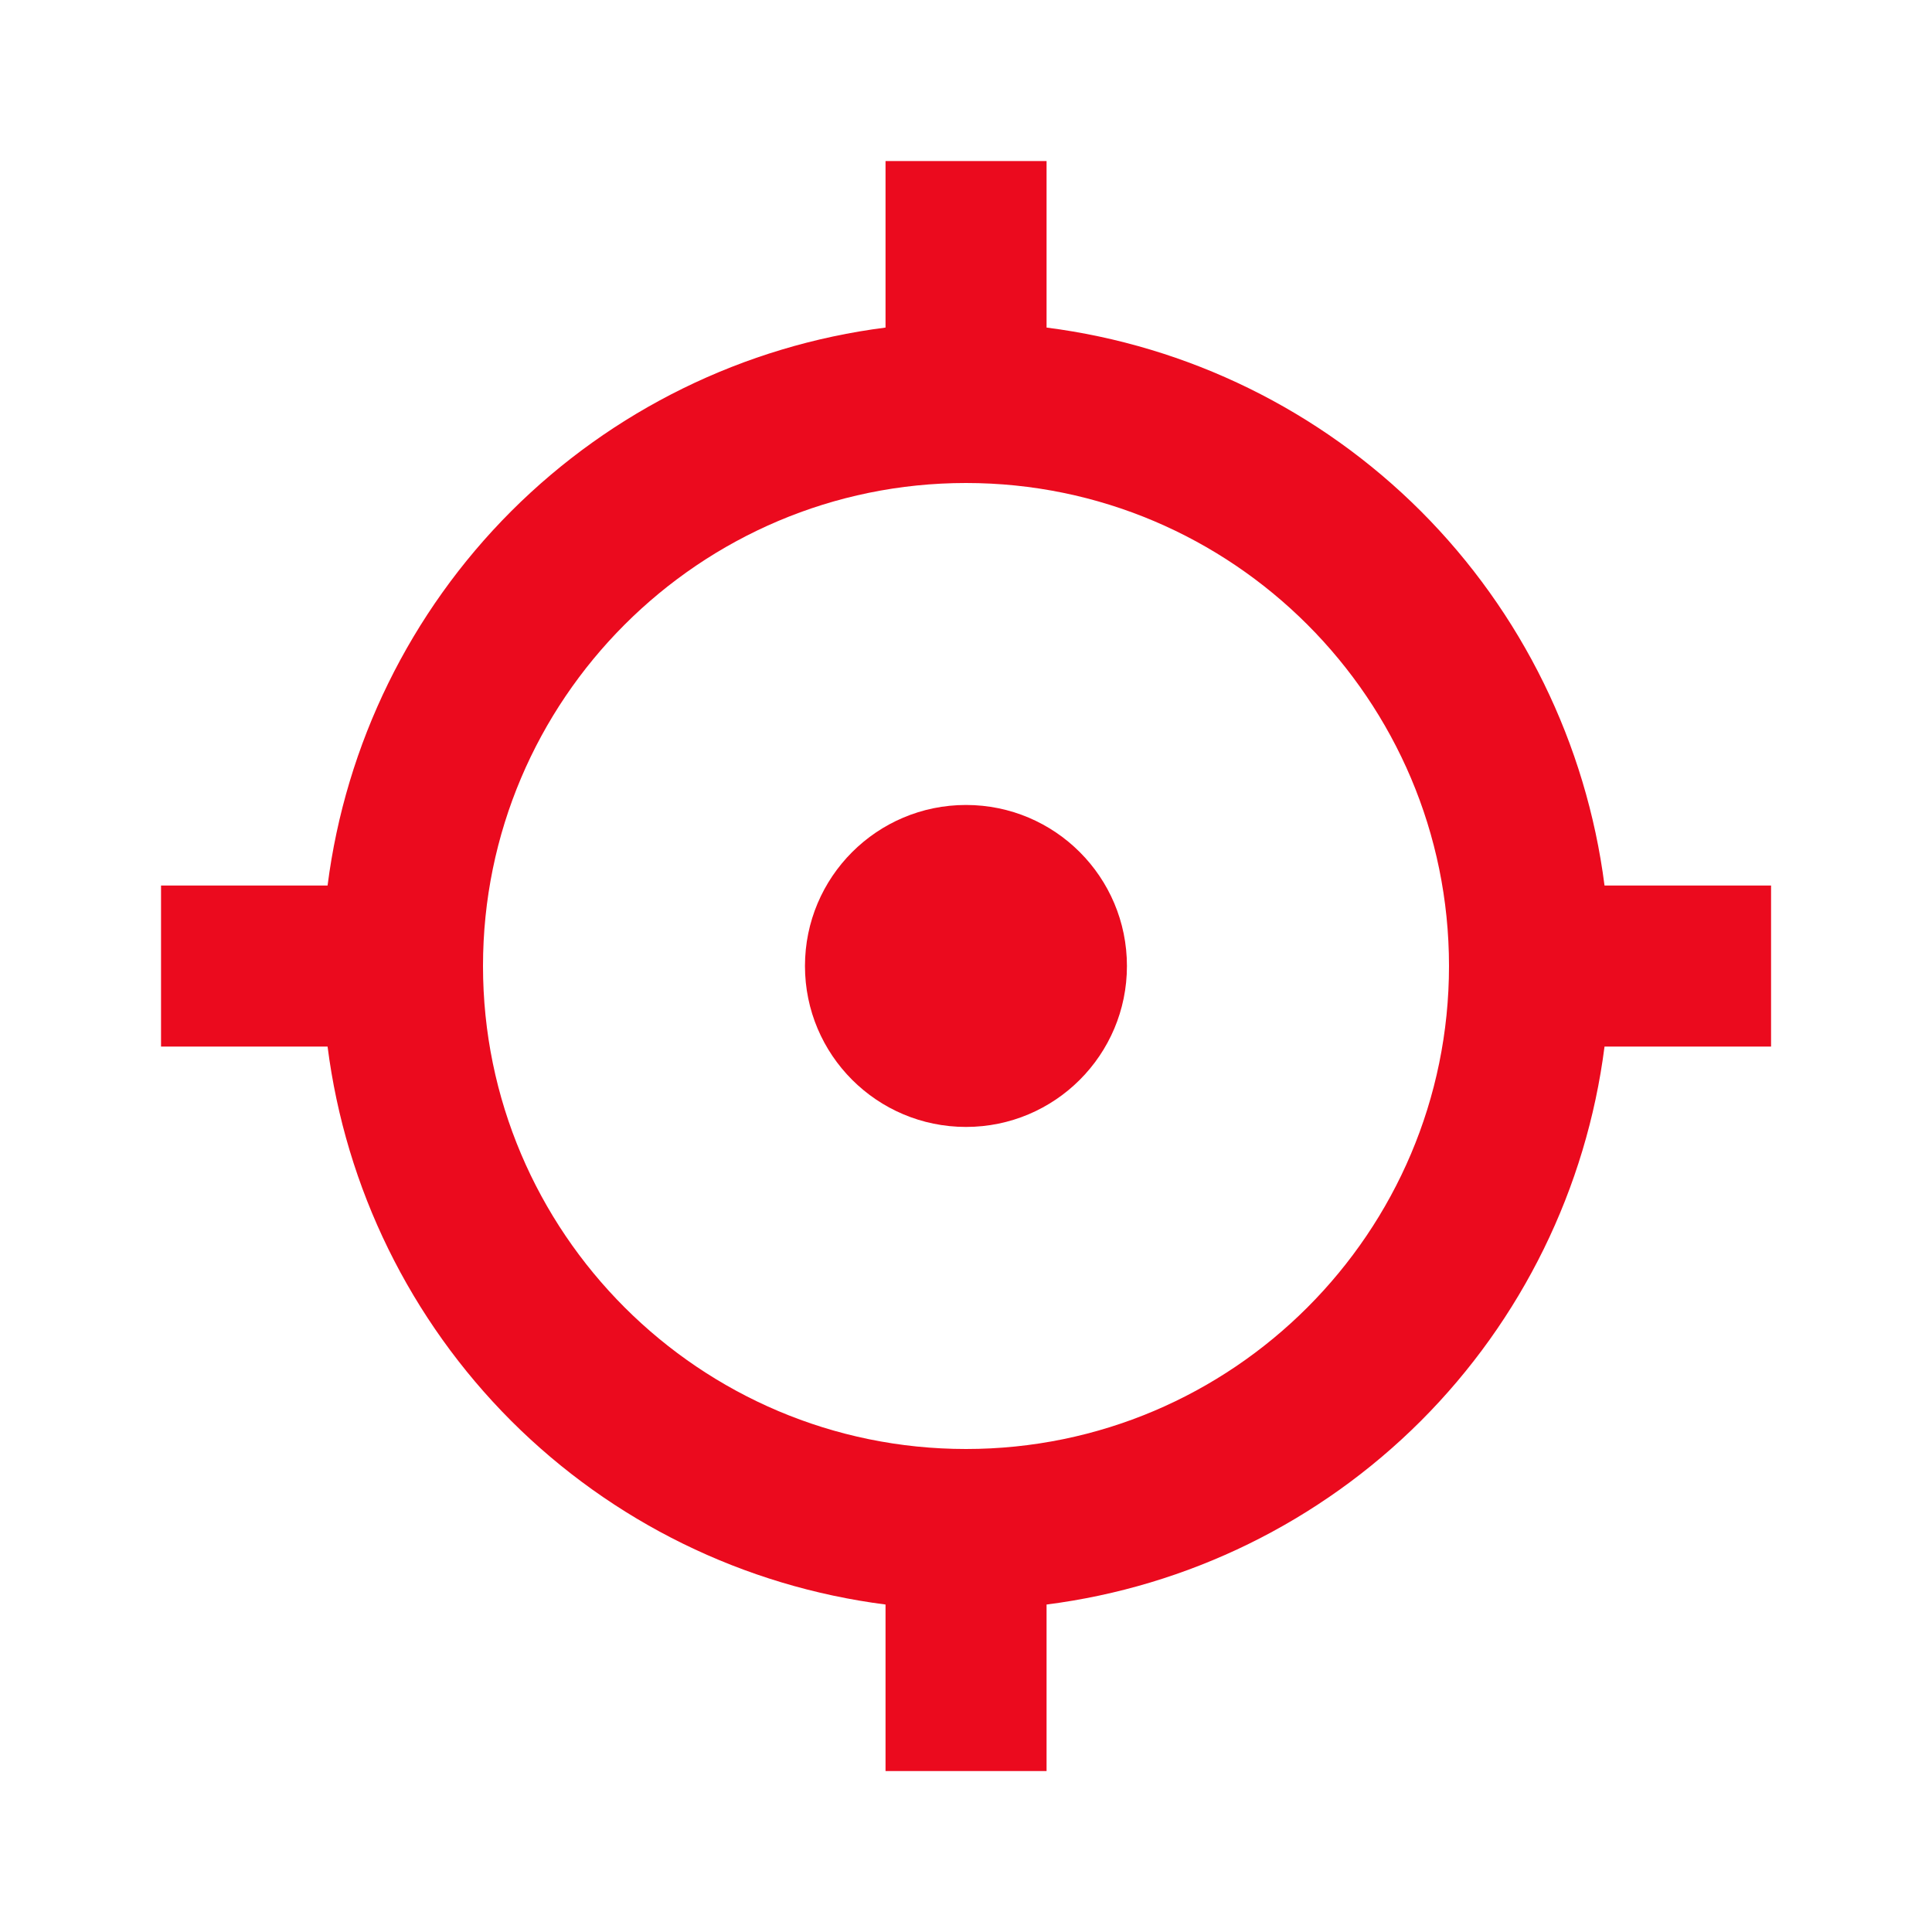
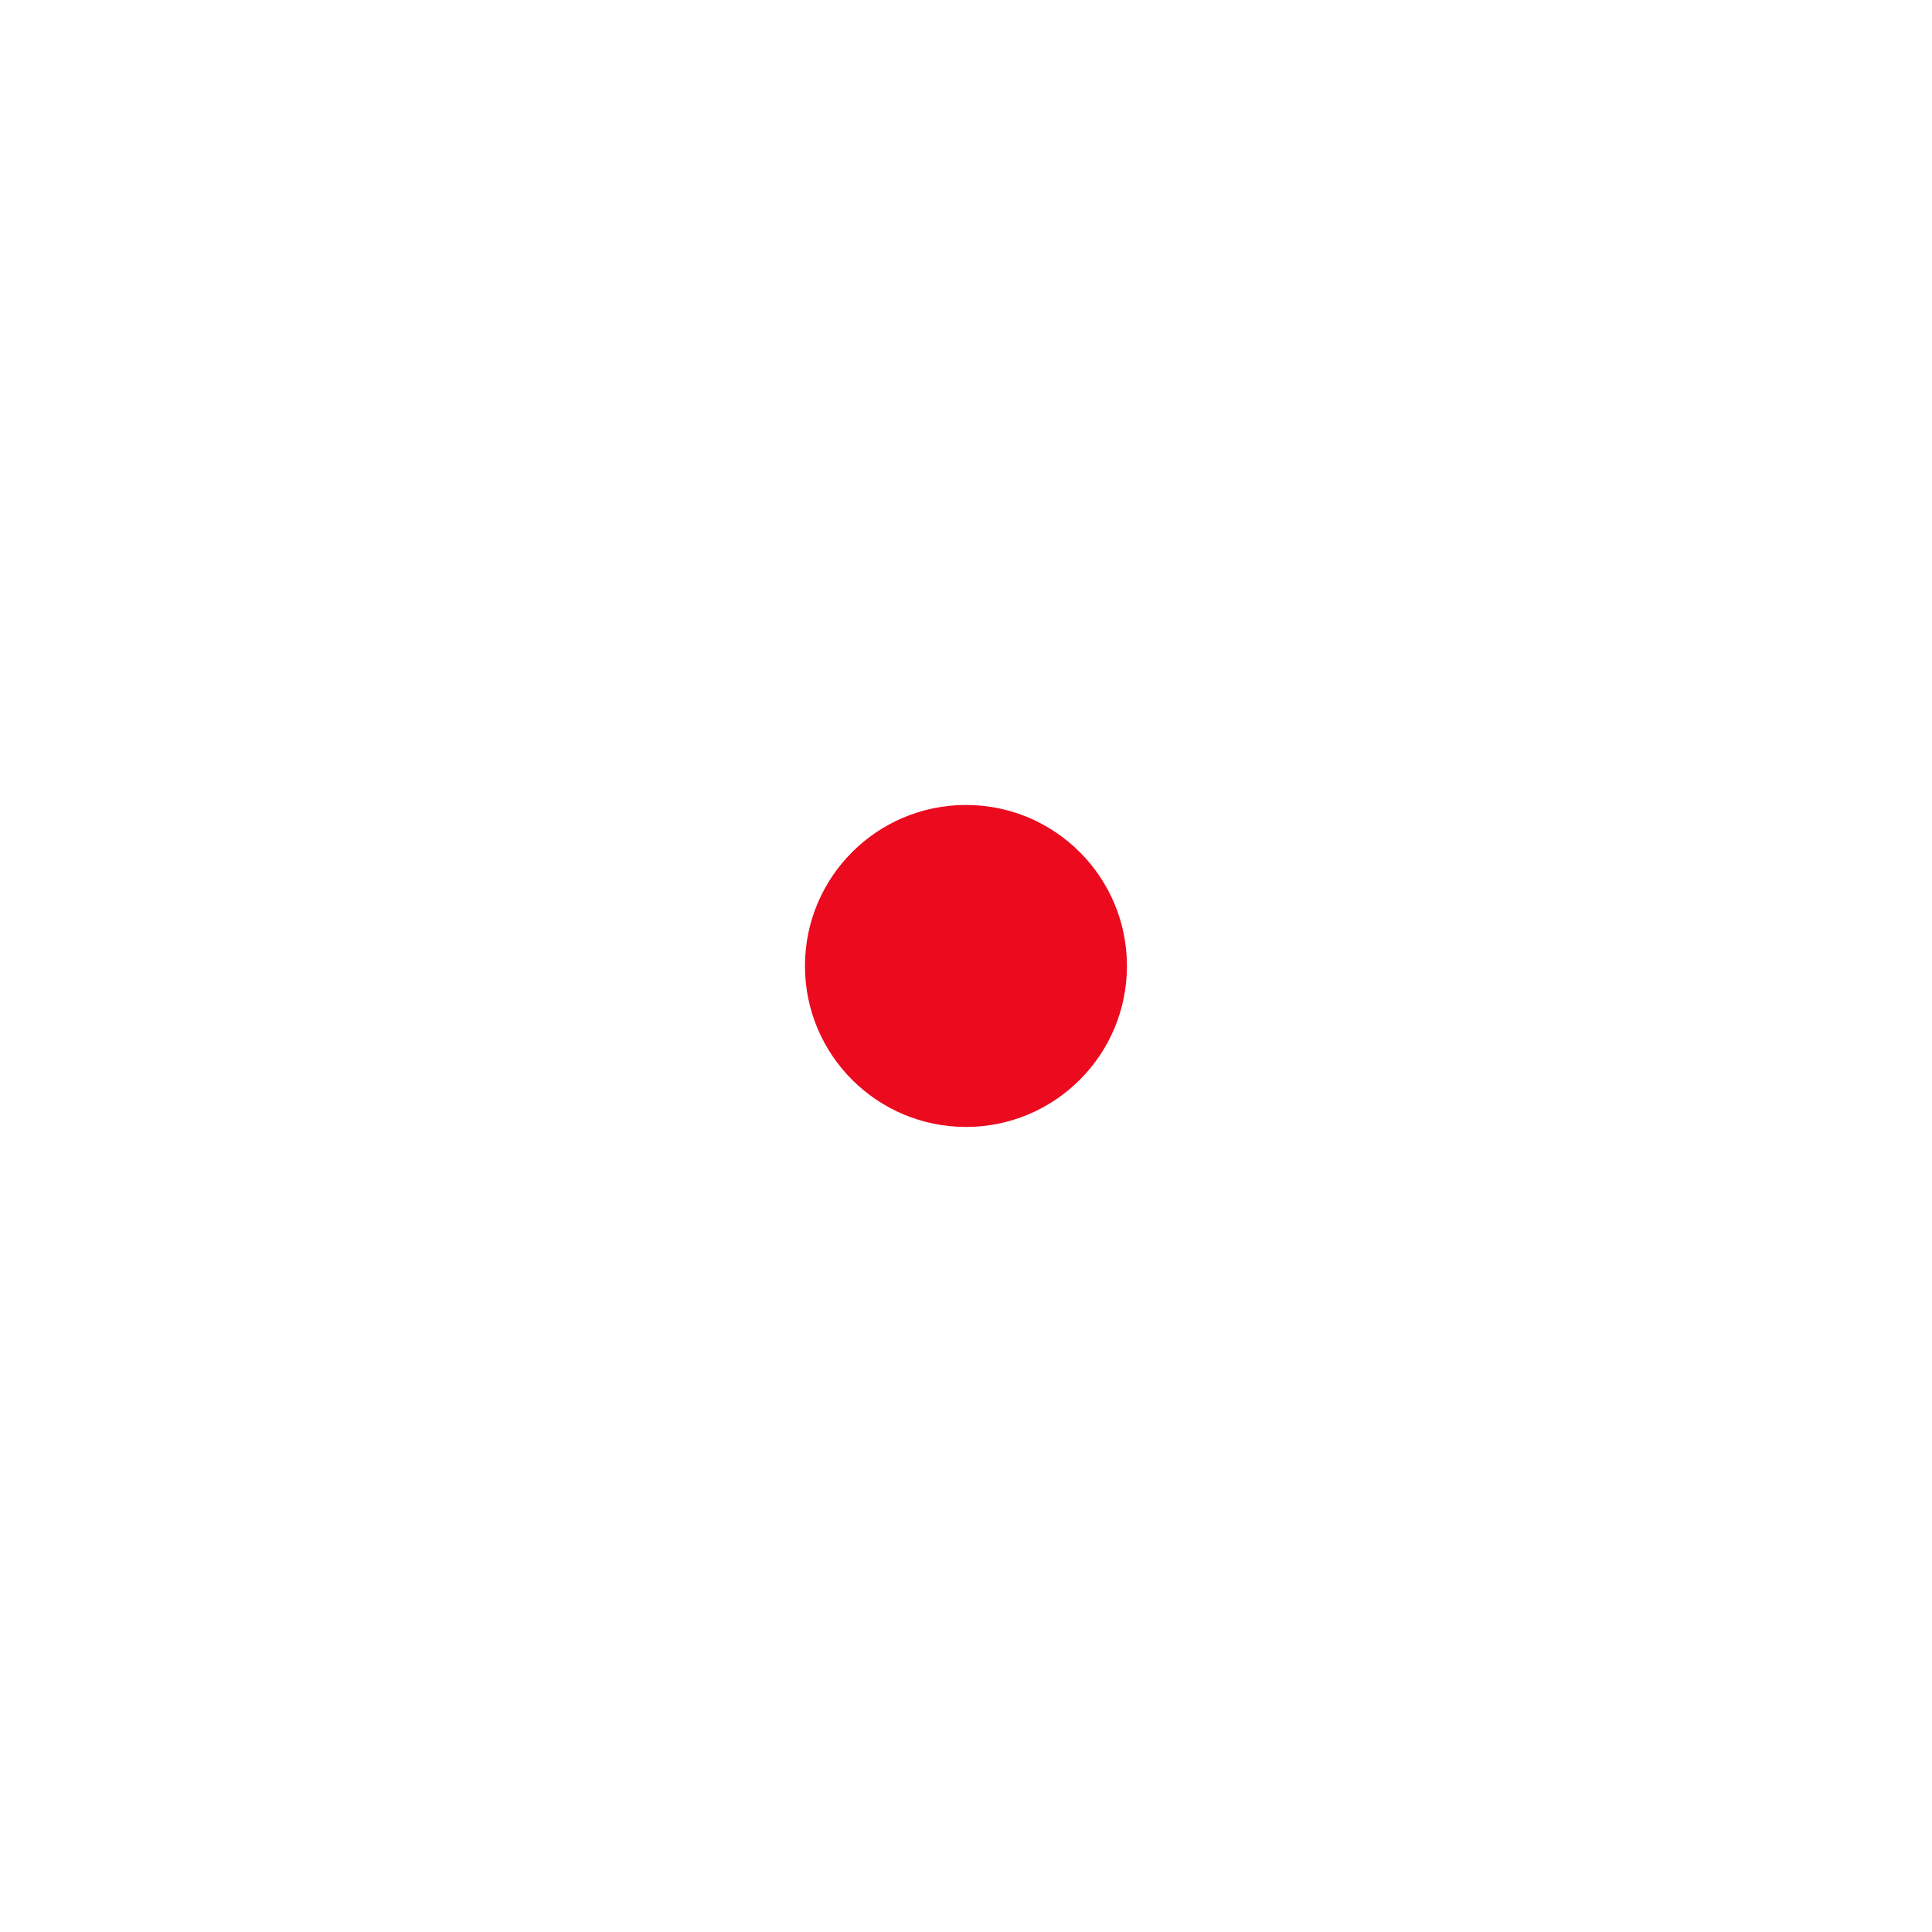
<svg xmlns="http://www.w3.org/2000/svg" width="20" height="20" viewBox="0 0 20 20" fill="none">
  <path d="M10 11.666C10.92 11.666 11.666 10.92 11.666 10C11.666 9.079 10.92 8.333 10 8.333C9.079 8.333 8.333 9.079 8.333 10C8.333 10.92 9.079 11.666 10 11.666Z" fill="#EB0A1E" />
-   <path d="M10.834 3.391V1.667H9.167V3.391C7.701 3.578 6.338 4.247 5.292 5.292C4.247 6.338 3.578 7.701 3.391 9.167H1.667V10.834H3.391C3.578 12.3 4.247 13.663 5.292 14.709C6.338 15.754 7.7 16.422 9.167 16.61V18.334H10.834V16.61C12.3 16.423 13.663 15.754 14.709 14.709C15.754 13.663 16.423 12.3 16.61 10.834H18.334V9.167H16.61C16.422 7.7 15.754 6.338 14.709 5.292C13.663 4.247 12.3 3.578 10.834 3.391ZM10 15C7.243 15 5 12.758 5 10C5 7.243 7.243 5 10 5C12.758 5 15 7.243 15 10C15 12.758 12.758 15 10 15Z" fill="#EB0A1E" />
</svg>